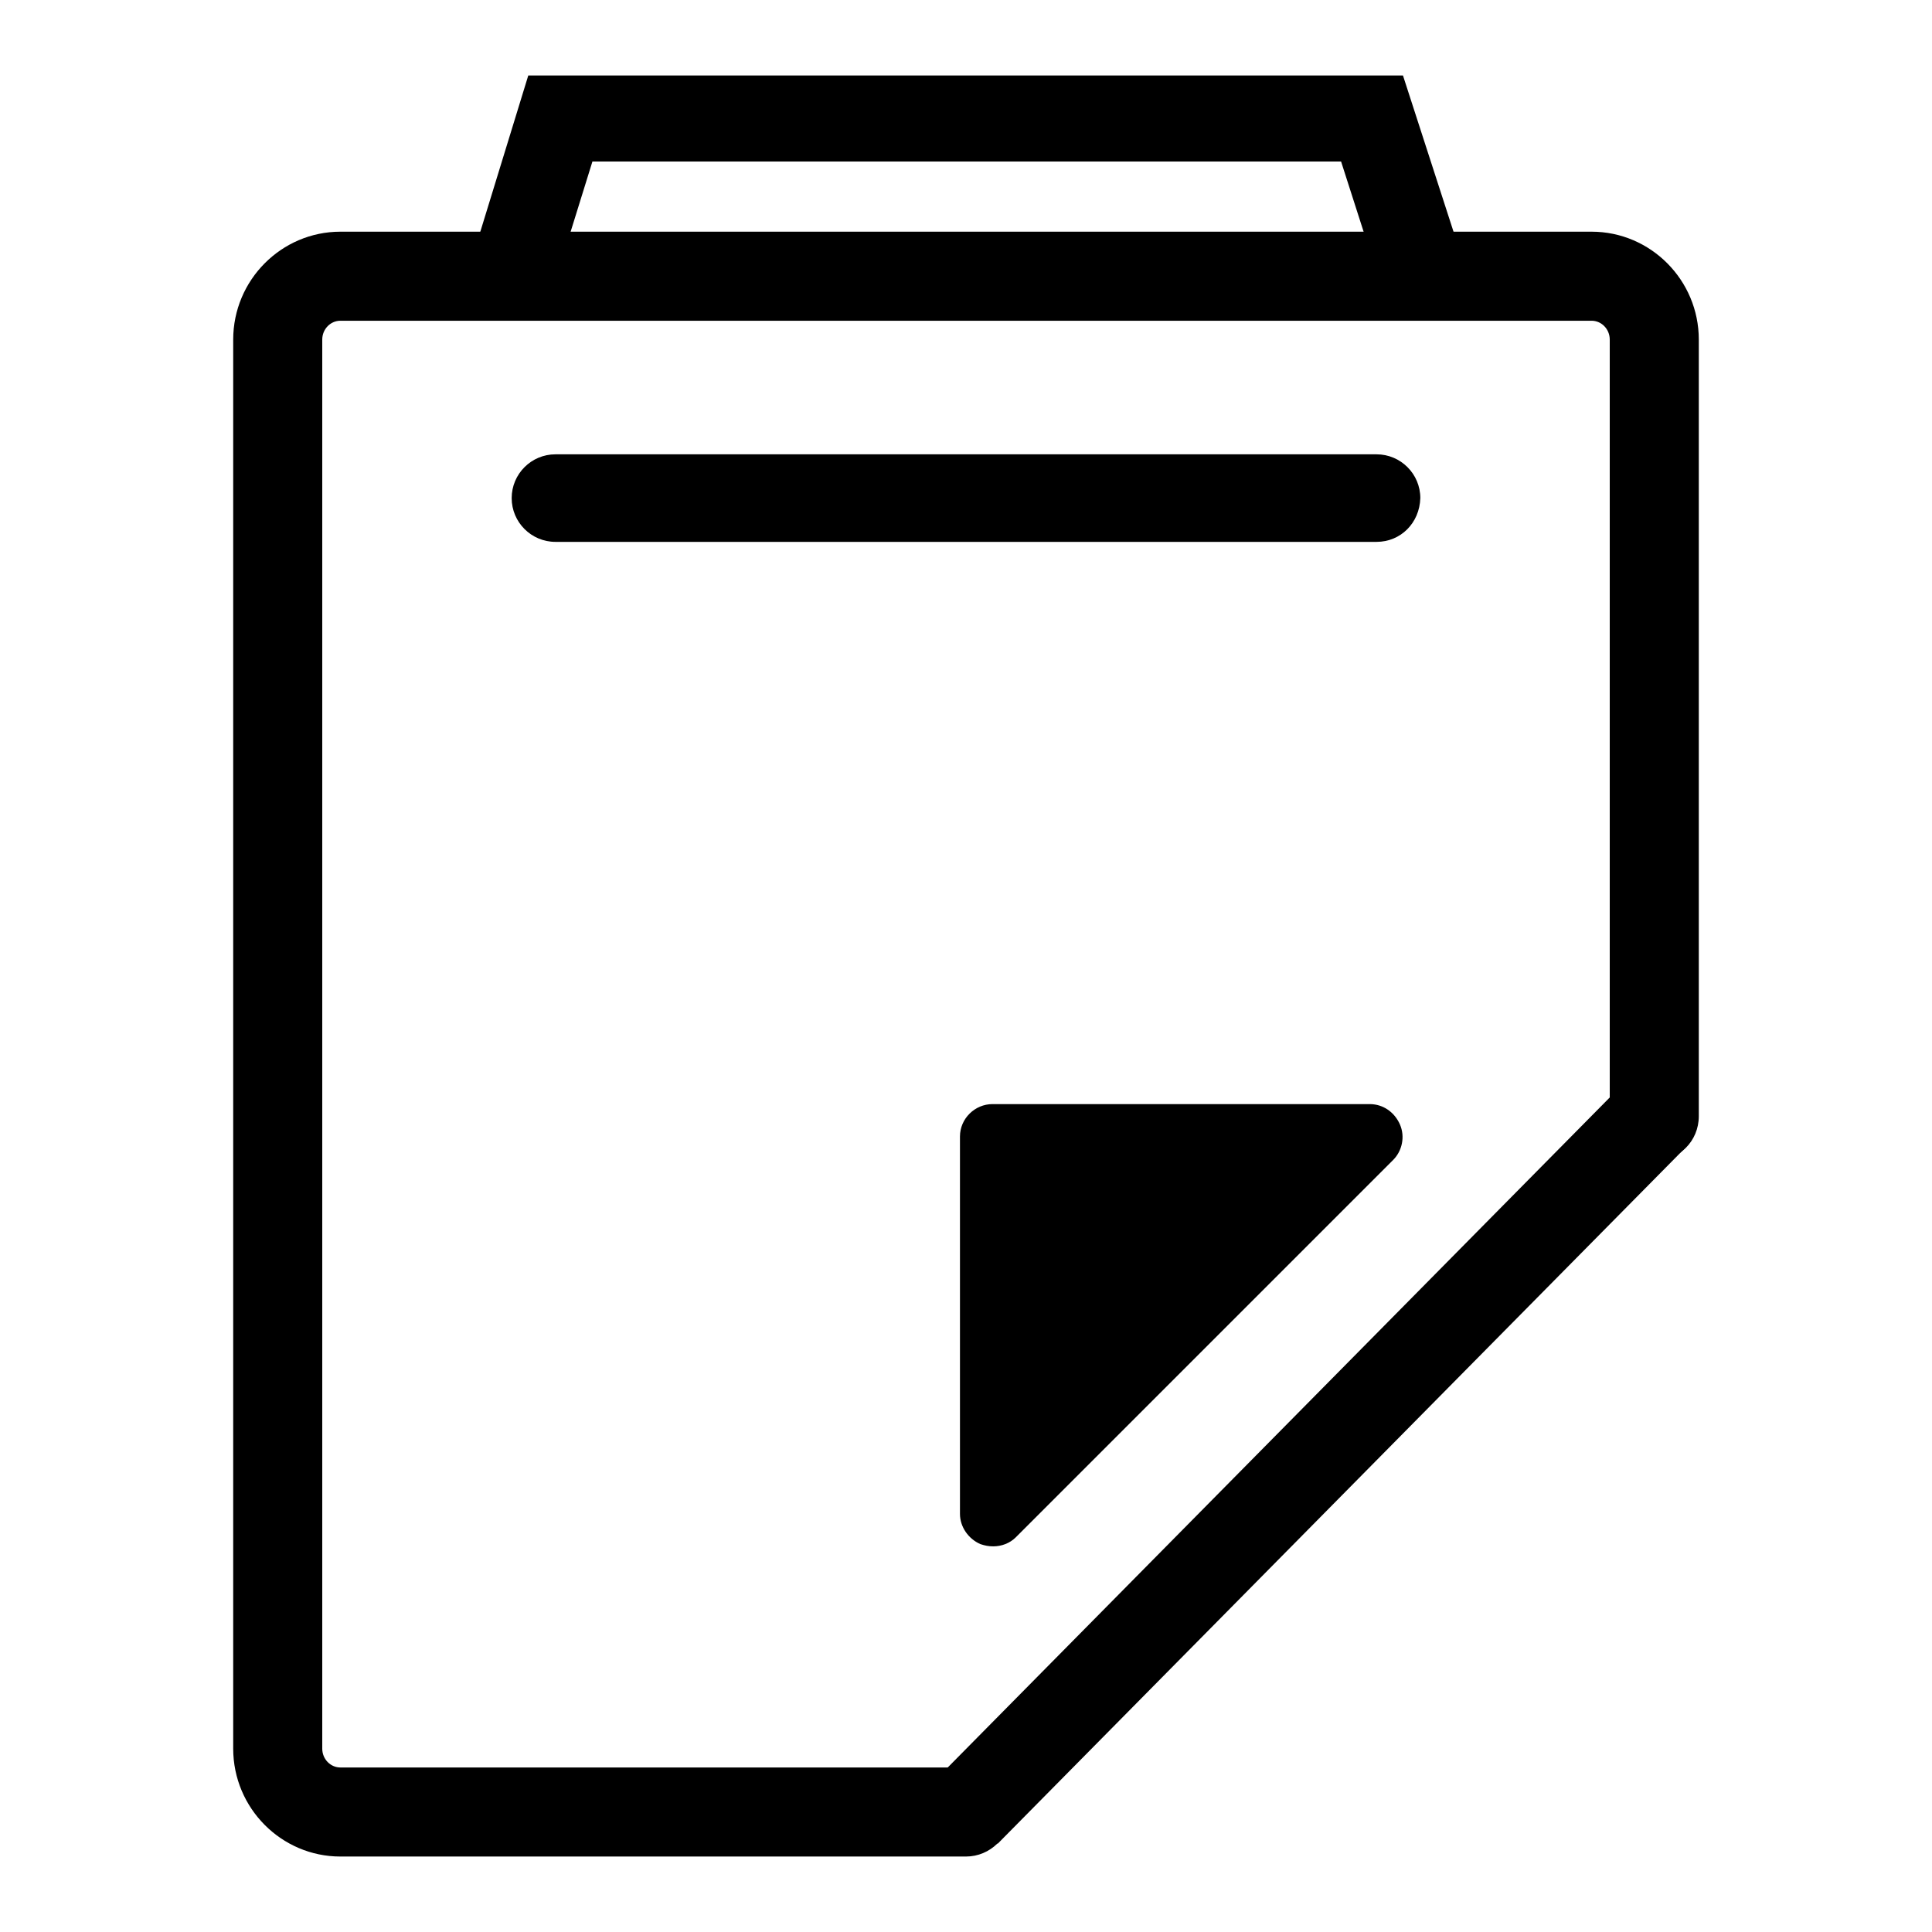
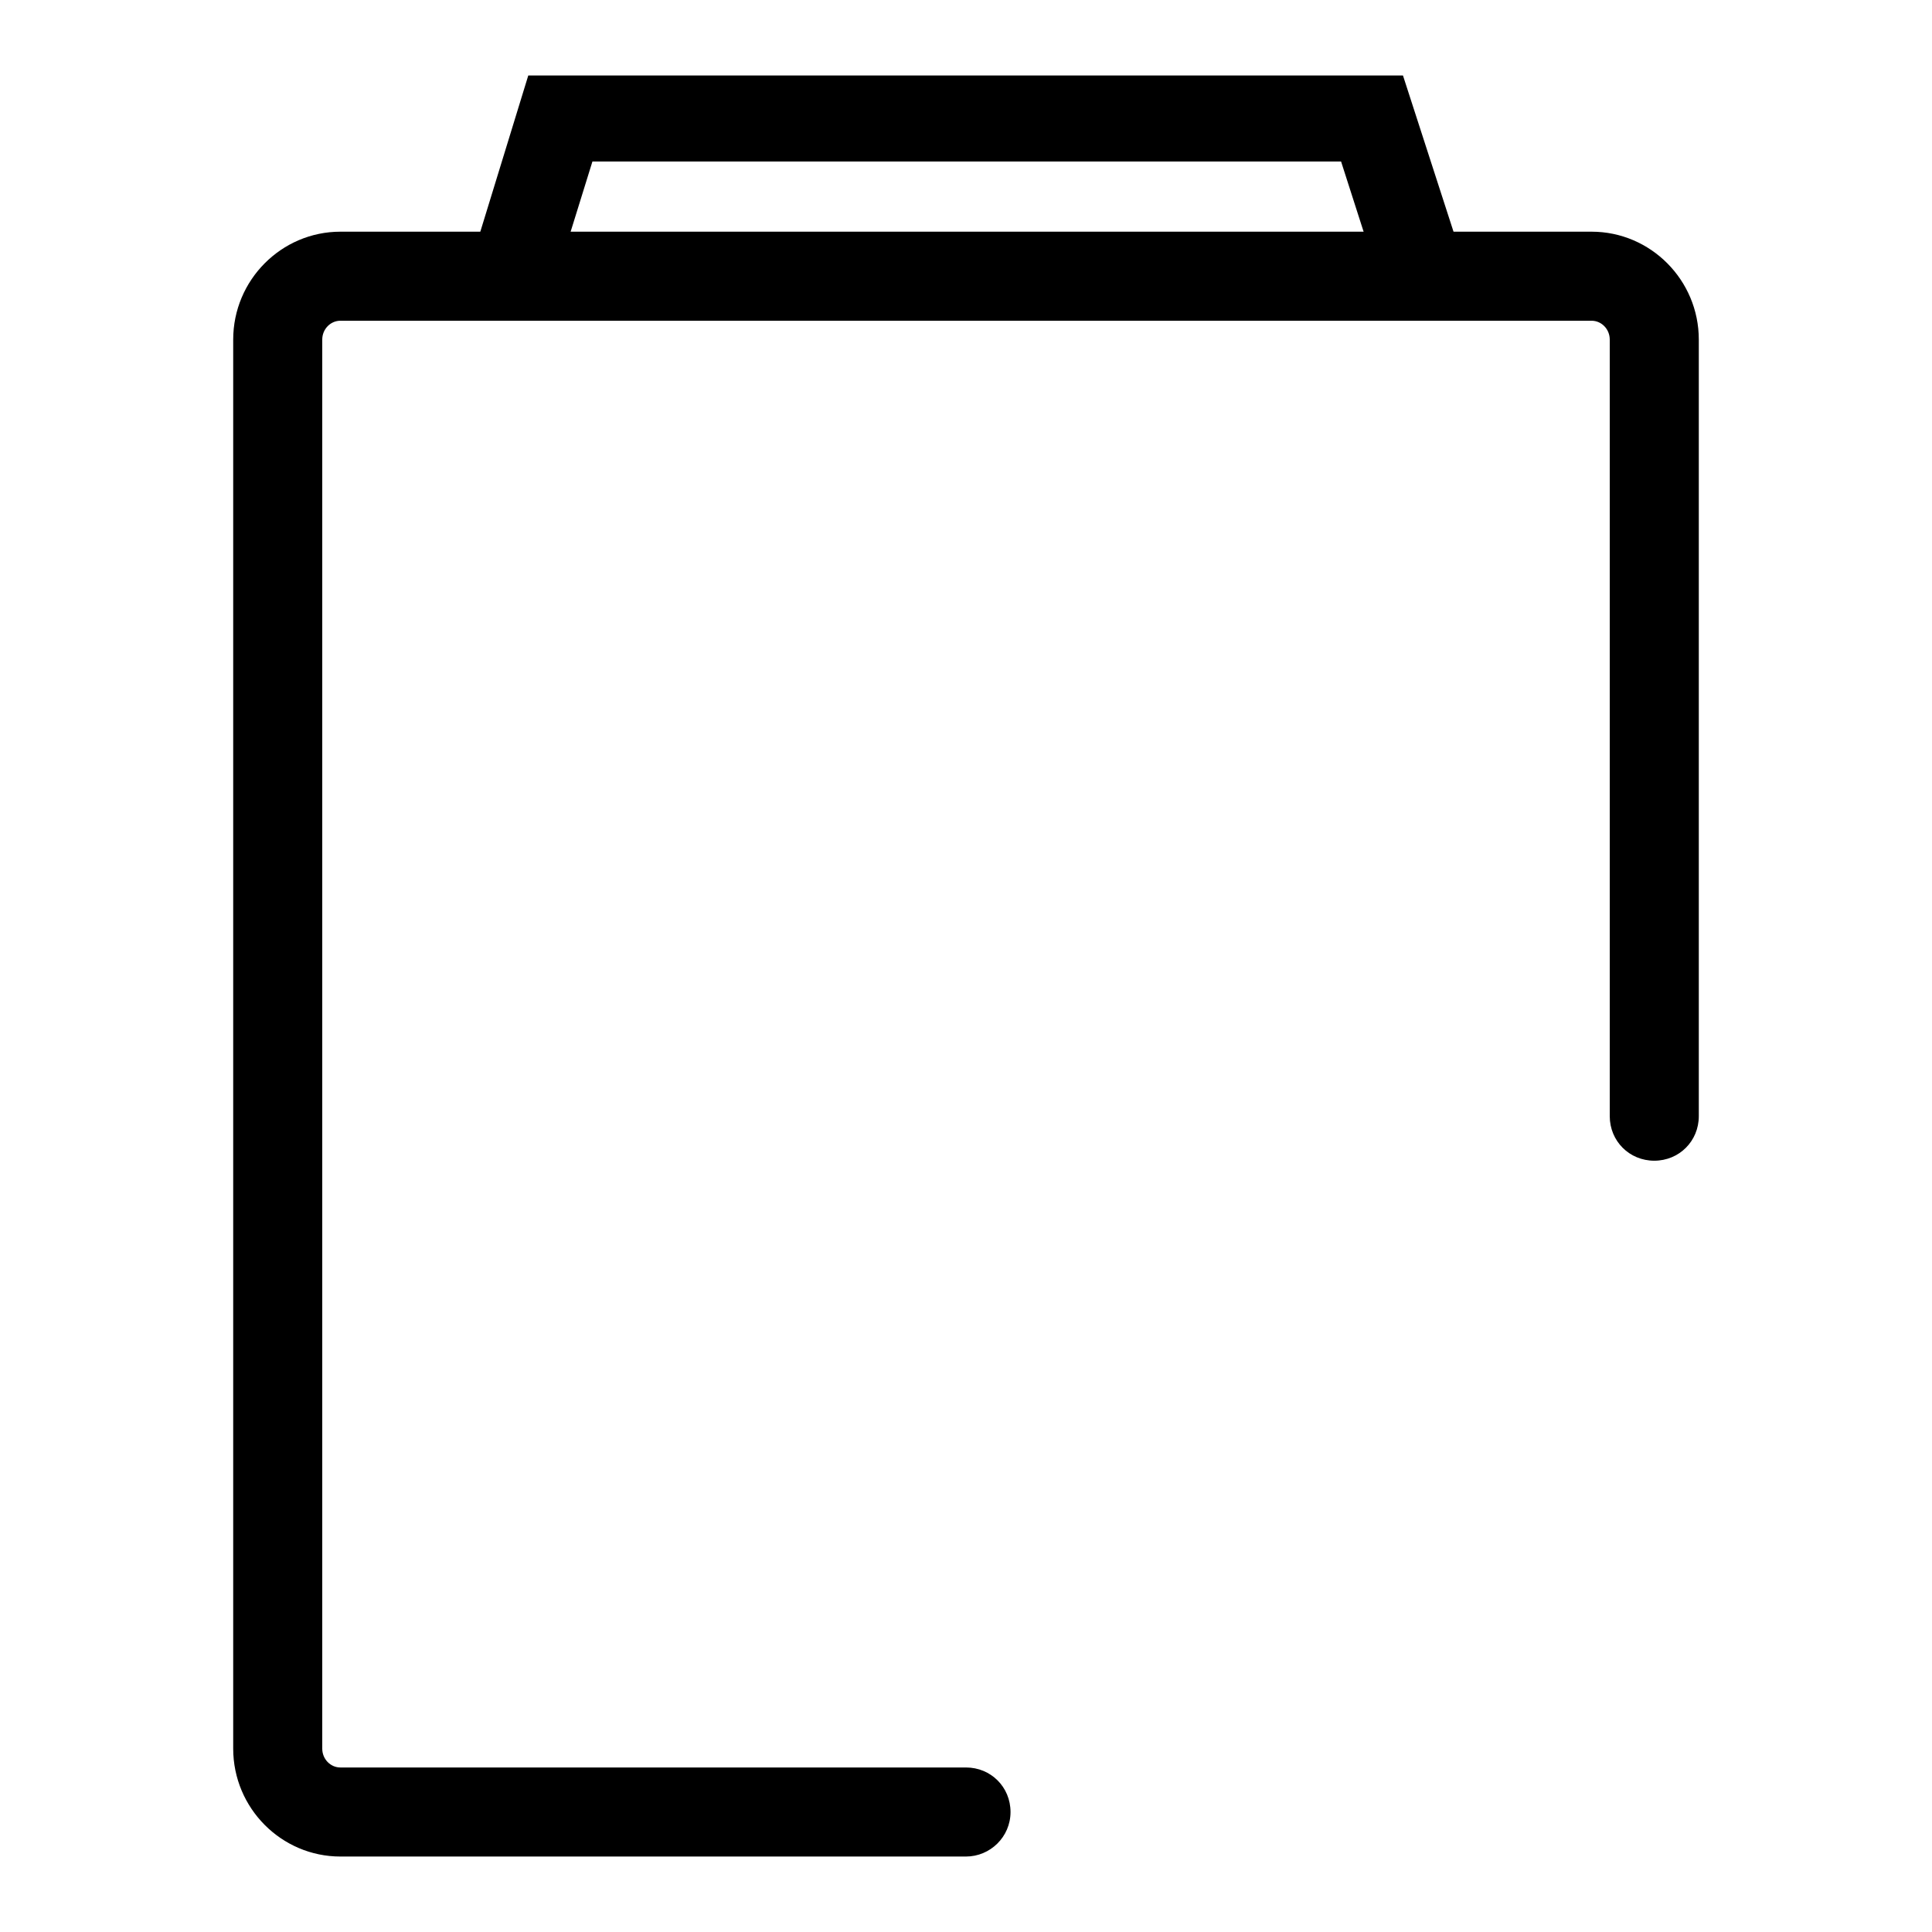
<svg xmlns="http://www.w3.org/2000/svg" version="1.1" x="0px" y="0px" viewBox="0 0 256 256" enable-background="new 0 0 256 256" xml:space="preserve">
  <g>
    <g>
      <path fill="#000000" d="M128,246H45.1c-7.8,0-14.2-6.4-14.2-14.3V45c0-7.9,6.4-14.3,14.2-14.3h165.8c7.8,0,14.2,6.4,14.2,14.3v102.9c0,3.3-2.6,5.9-5.9,5.9c-3.3,0-5.9-2.6-5.9-5.9V45c0-1.4-1.1-2.5-2.4-2.5H45.1c-1.3,0-2.4,1.1-2.4,2.5v186.7c0,1.4,1.1,2.5,2.4,2.5H128c3.3,0,5.9,2.6,5.9,5.9C133.9,243.4,131.2,246,128,246z" />
-       <path fill="#000000" d="M219.5,147.6l-0.3,0.3L219.5,147.6z" />
-       <path fill="#000000" d="M214.9,143.8l8.4,8.3l-91.1,92.2l-8.4-8.3L214.9,143.8z" />
-       <path fill="#000000" d="M131.6,204.9c-0.6,0-1.1-0.1-1.7-0.3c-1.6-0.7-2.7-2.3-2.7-4l0-50c0-2.4,2-4.3,4.3-4.3l50,0l0,0c1.8,0,3.3,1.1,4,2.7c0.7,1.6,0.3,3.5-0.9,4.7l-50,50C133.8,204.5,132.7,204.9,131.6,204.9z" />
-       <path fill="#000000" d="M182.4,71.8H73.6c-3.2,0-5.8-2.6-5.8-5.8c0-3.2,2.6-5.8,5.8-5.8h108.8c3.2,0,5.8,2.6,5.8,5.8C188.1,69.3,185.6,71.8,182.4,71.8z" />
      <path fill="#000000" d="M182.9,37.6l-5.2-16.2H78.5l-5,16.1l-10.9-3.4L70,10h115.9l7.8,24.1L182.9,37.6z" />
    </g>
  </g>
</svg>